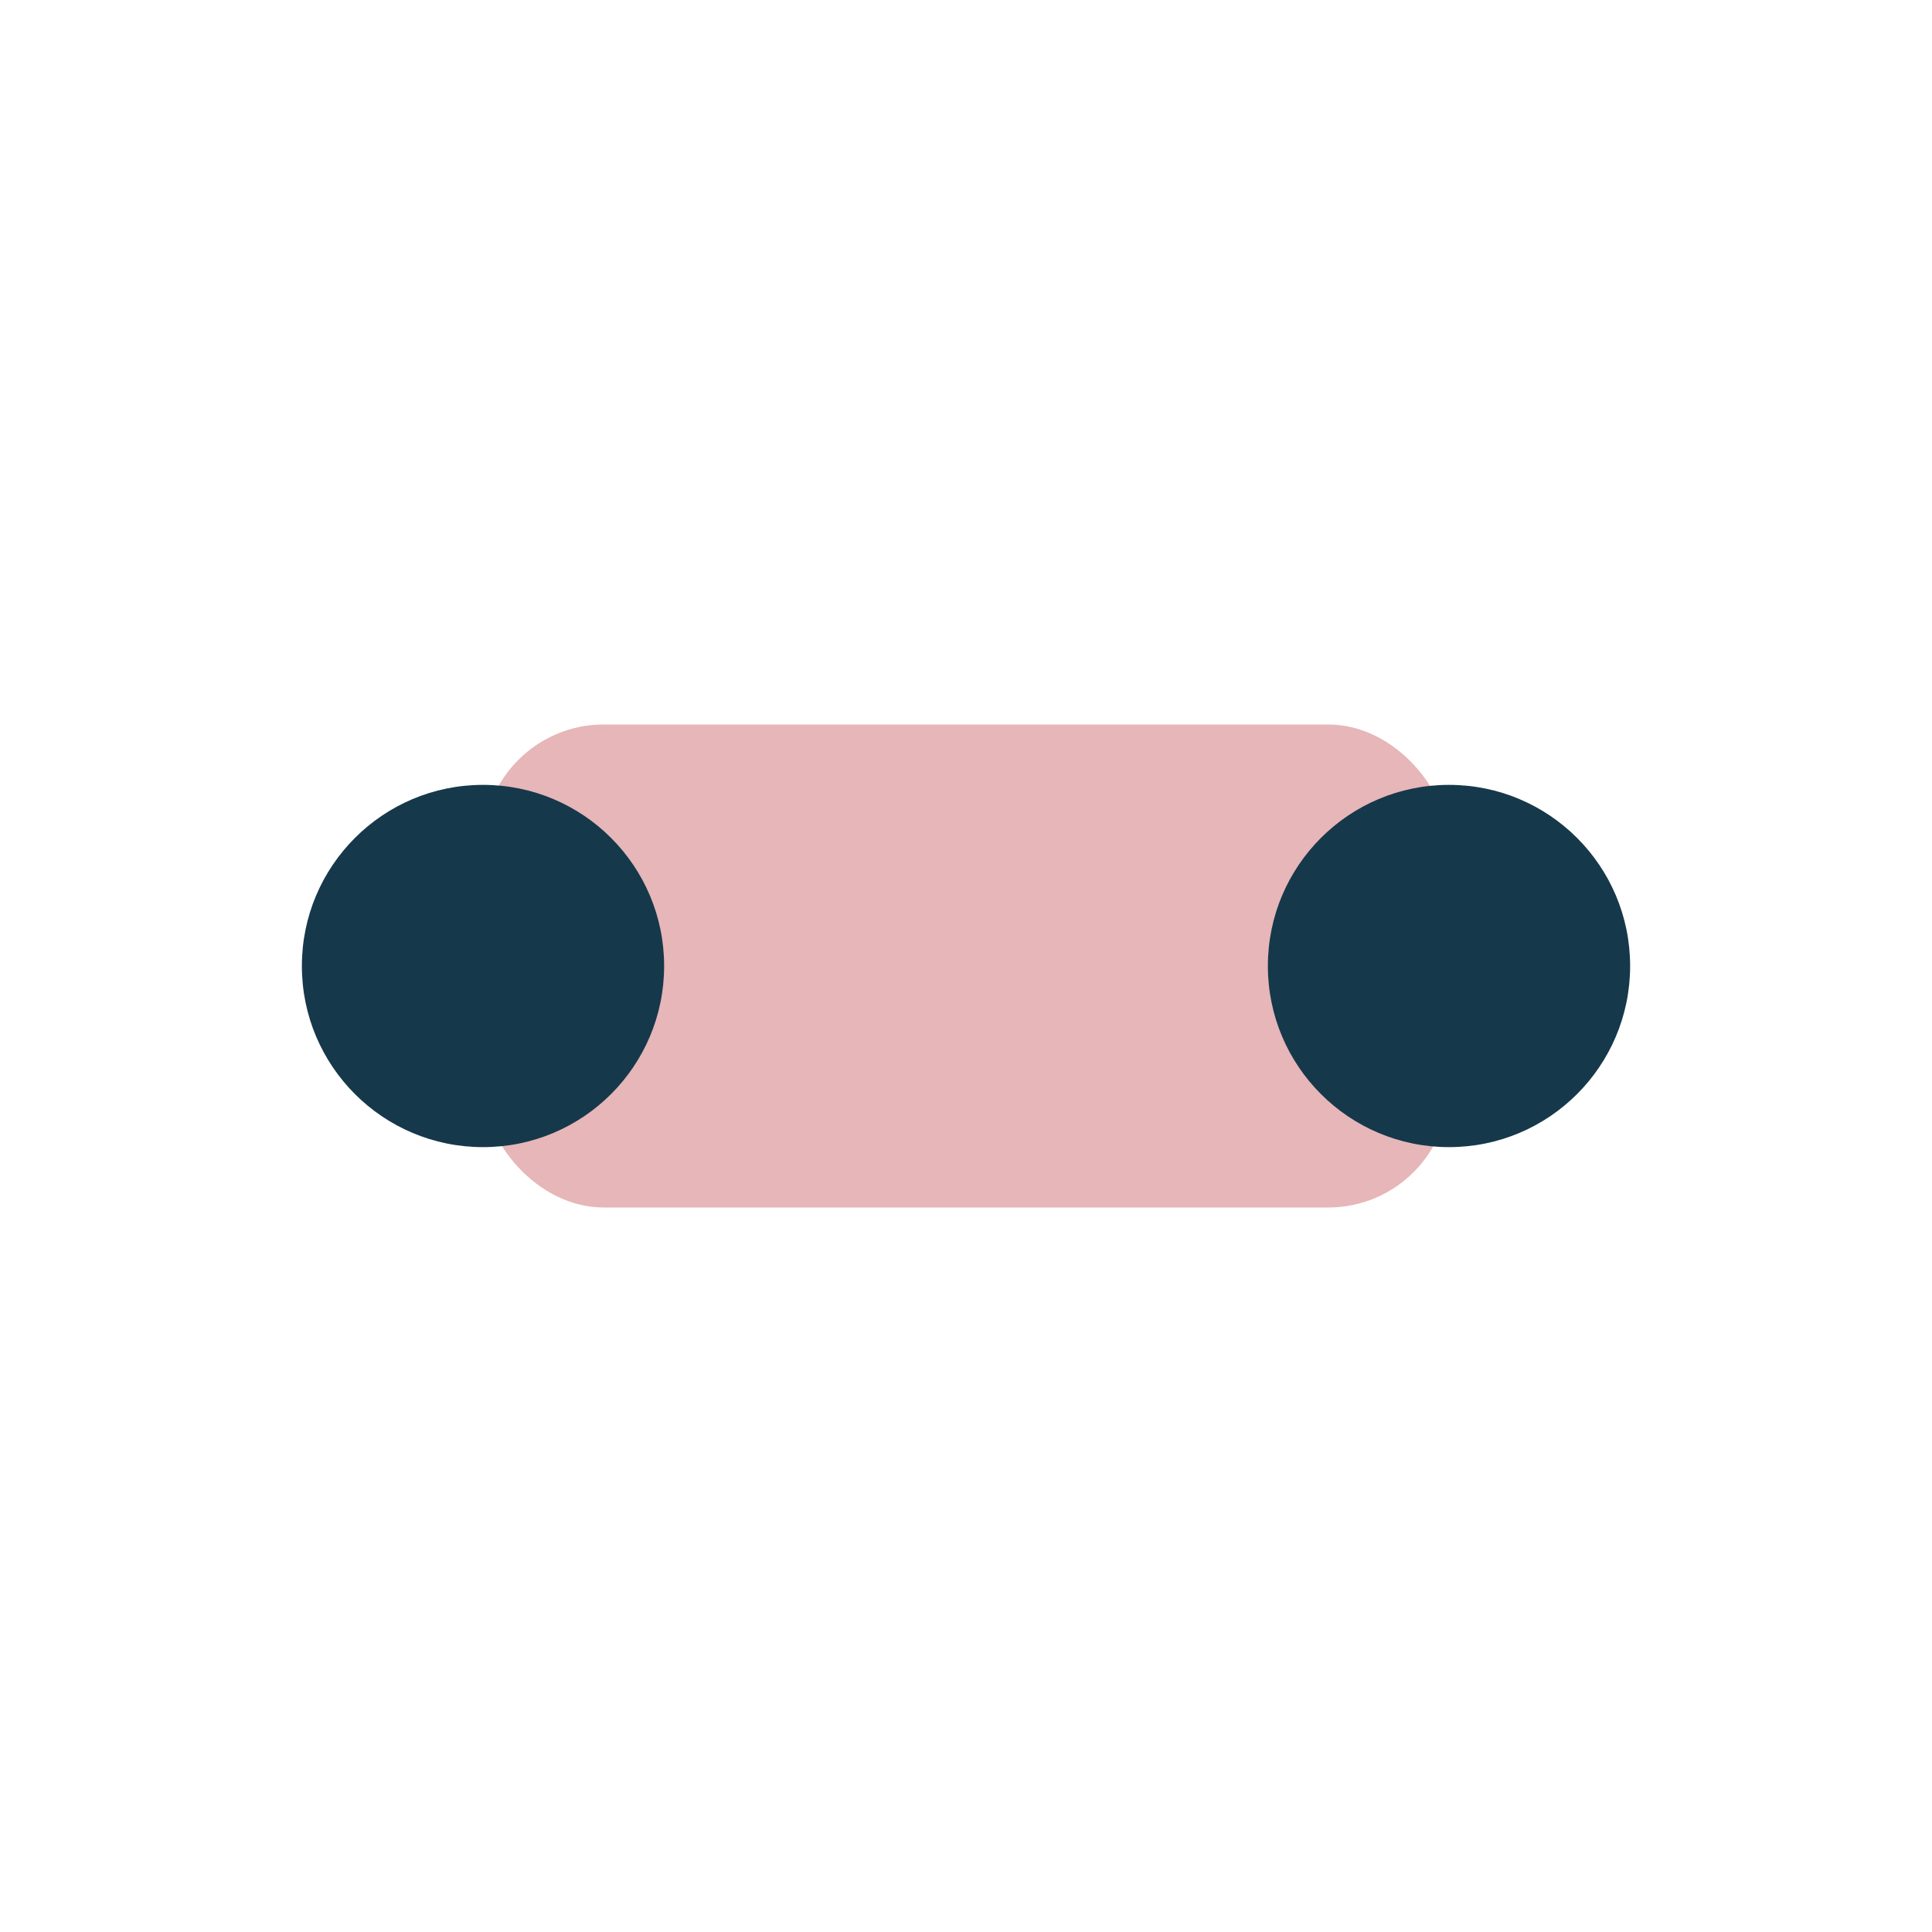
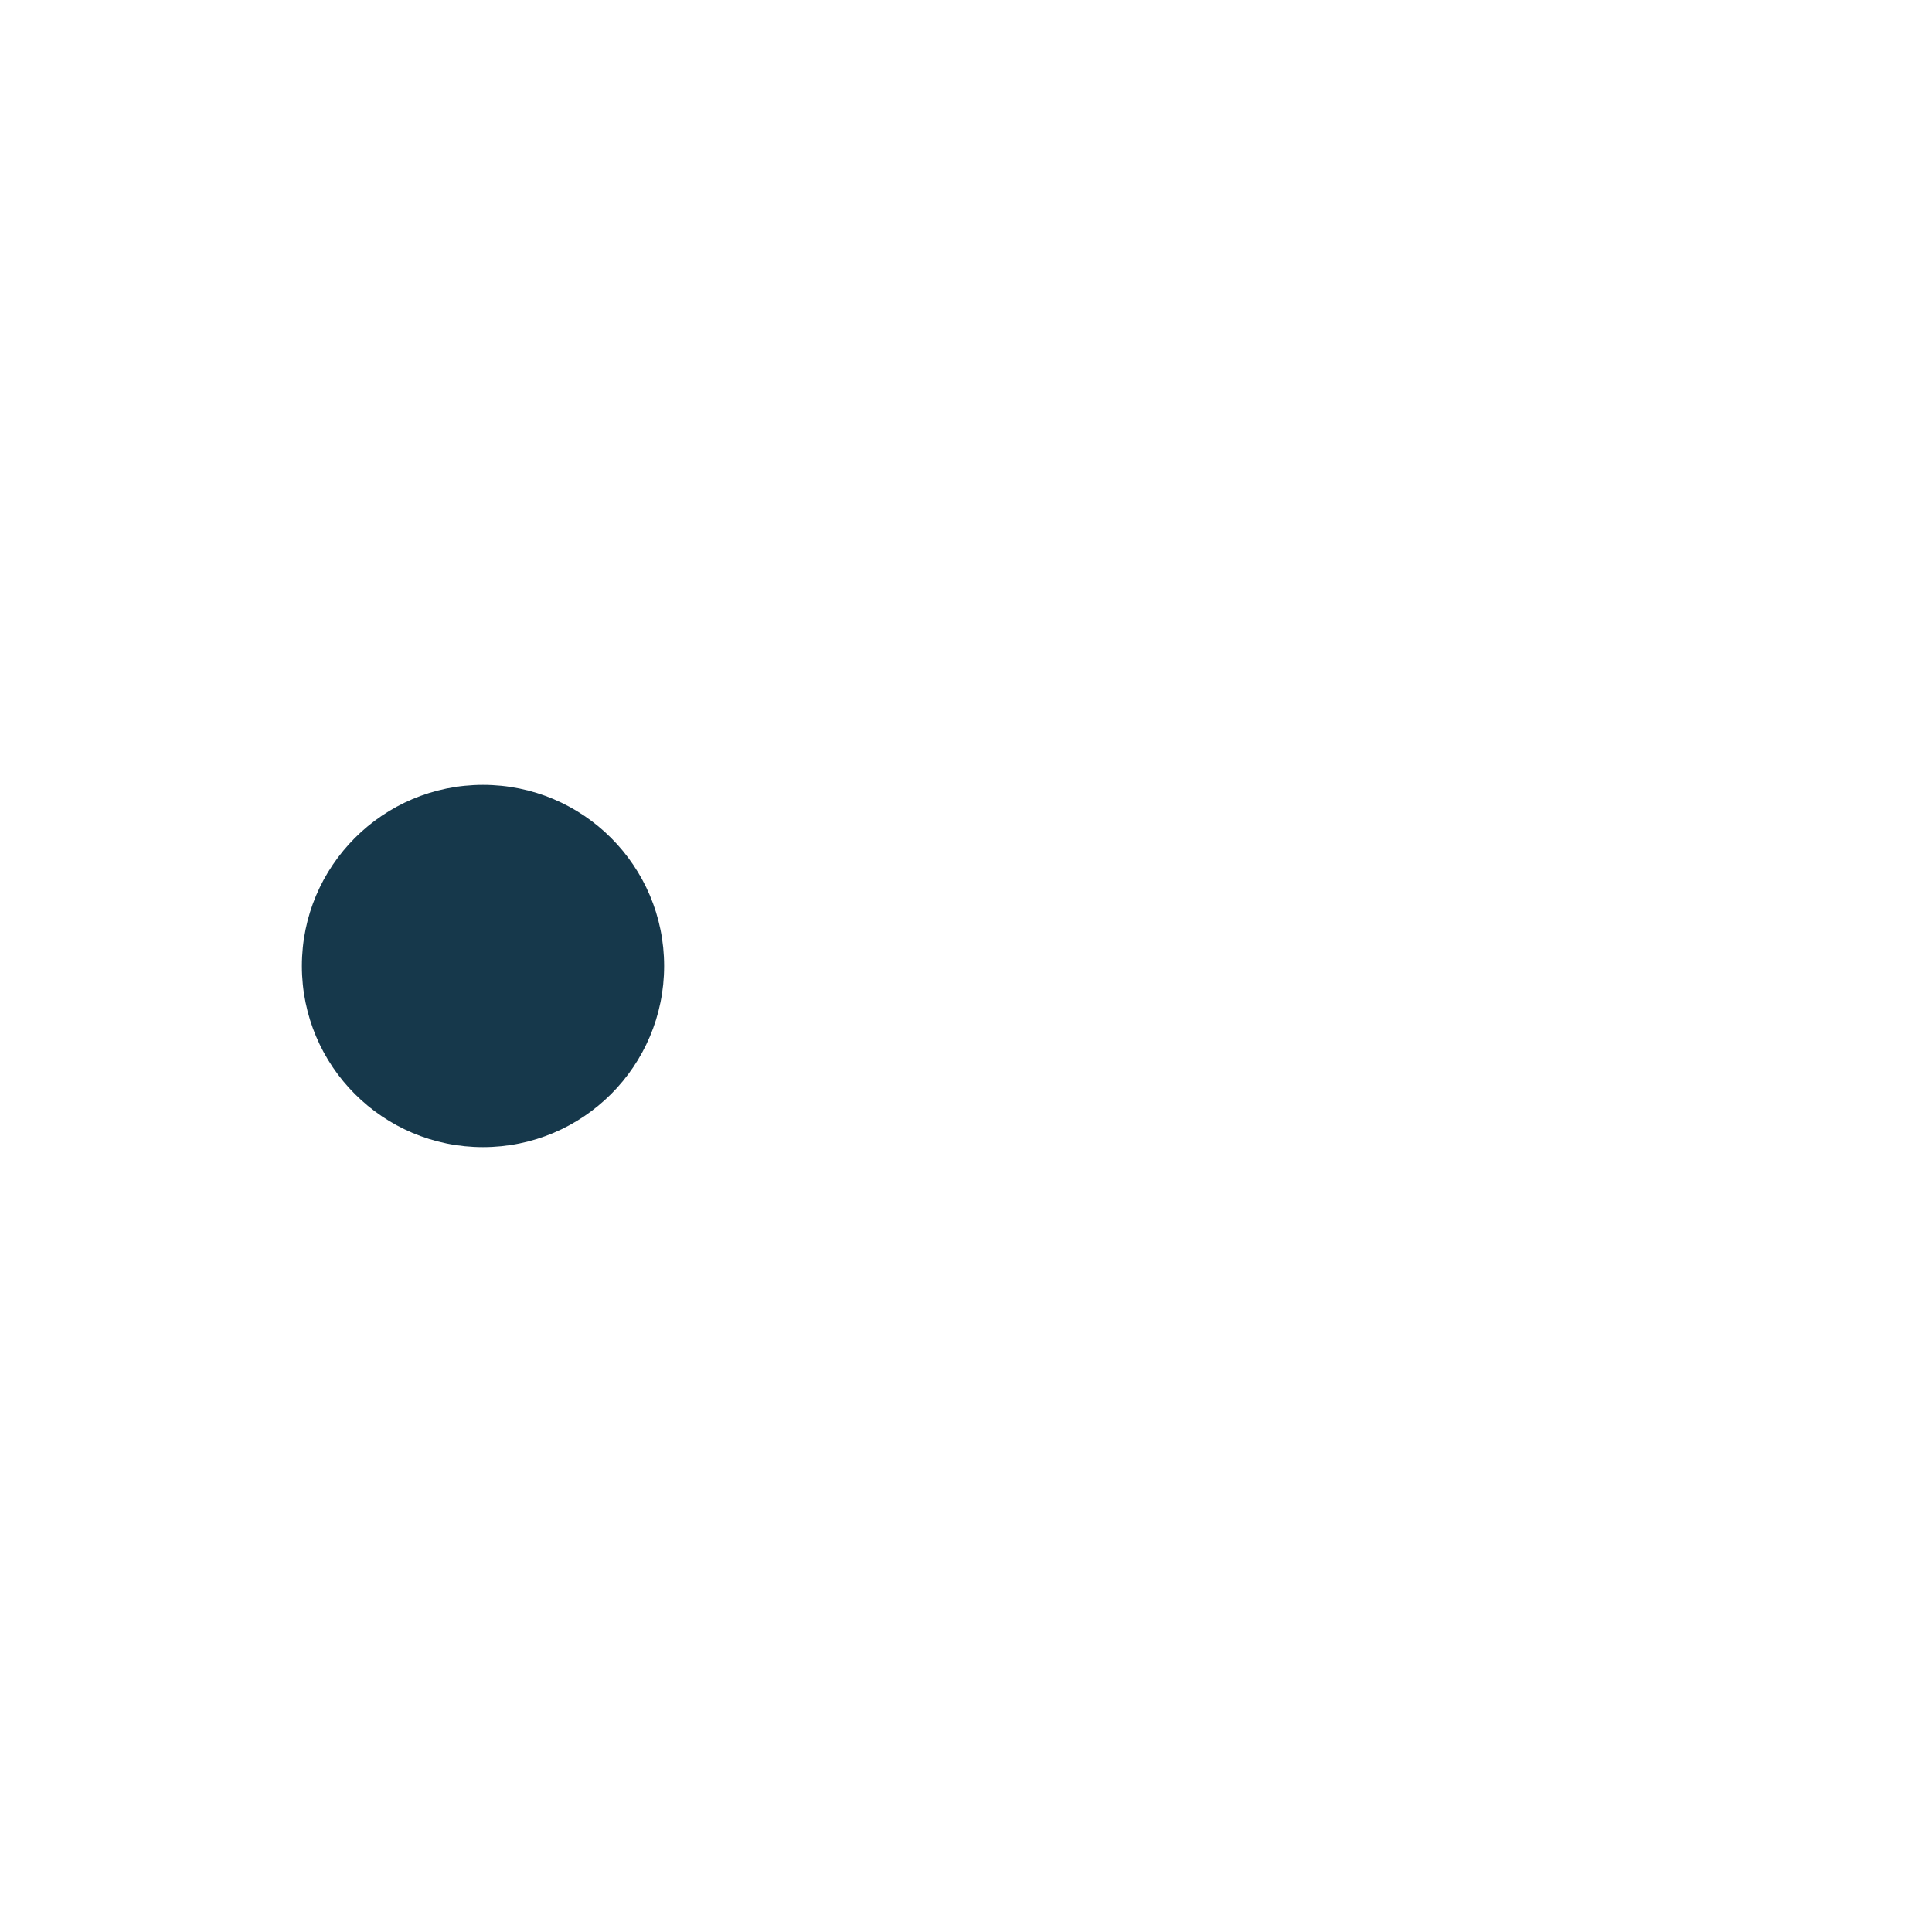
<svg xmlns="http://www.w3.org/2000/svg" width="32" height="32" viewBox="0 0 32 32">
-   <rect x="8" y="12" width="16" height="8" rx="2" fill="#E6B6B8" />
-   <circle cx="24" cy="16" r="3" fill="#16384B" />
  <circle cx="8" cy="16" r="3" fill="#16384B" />
</svg>